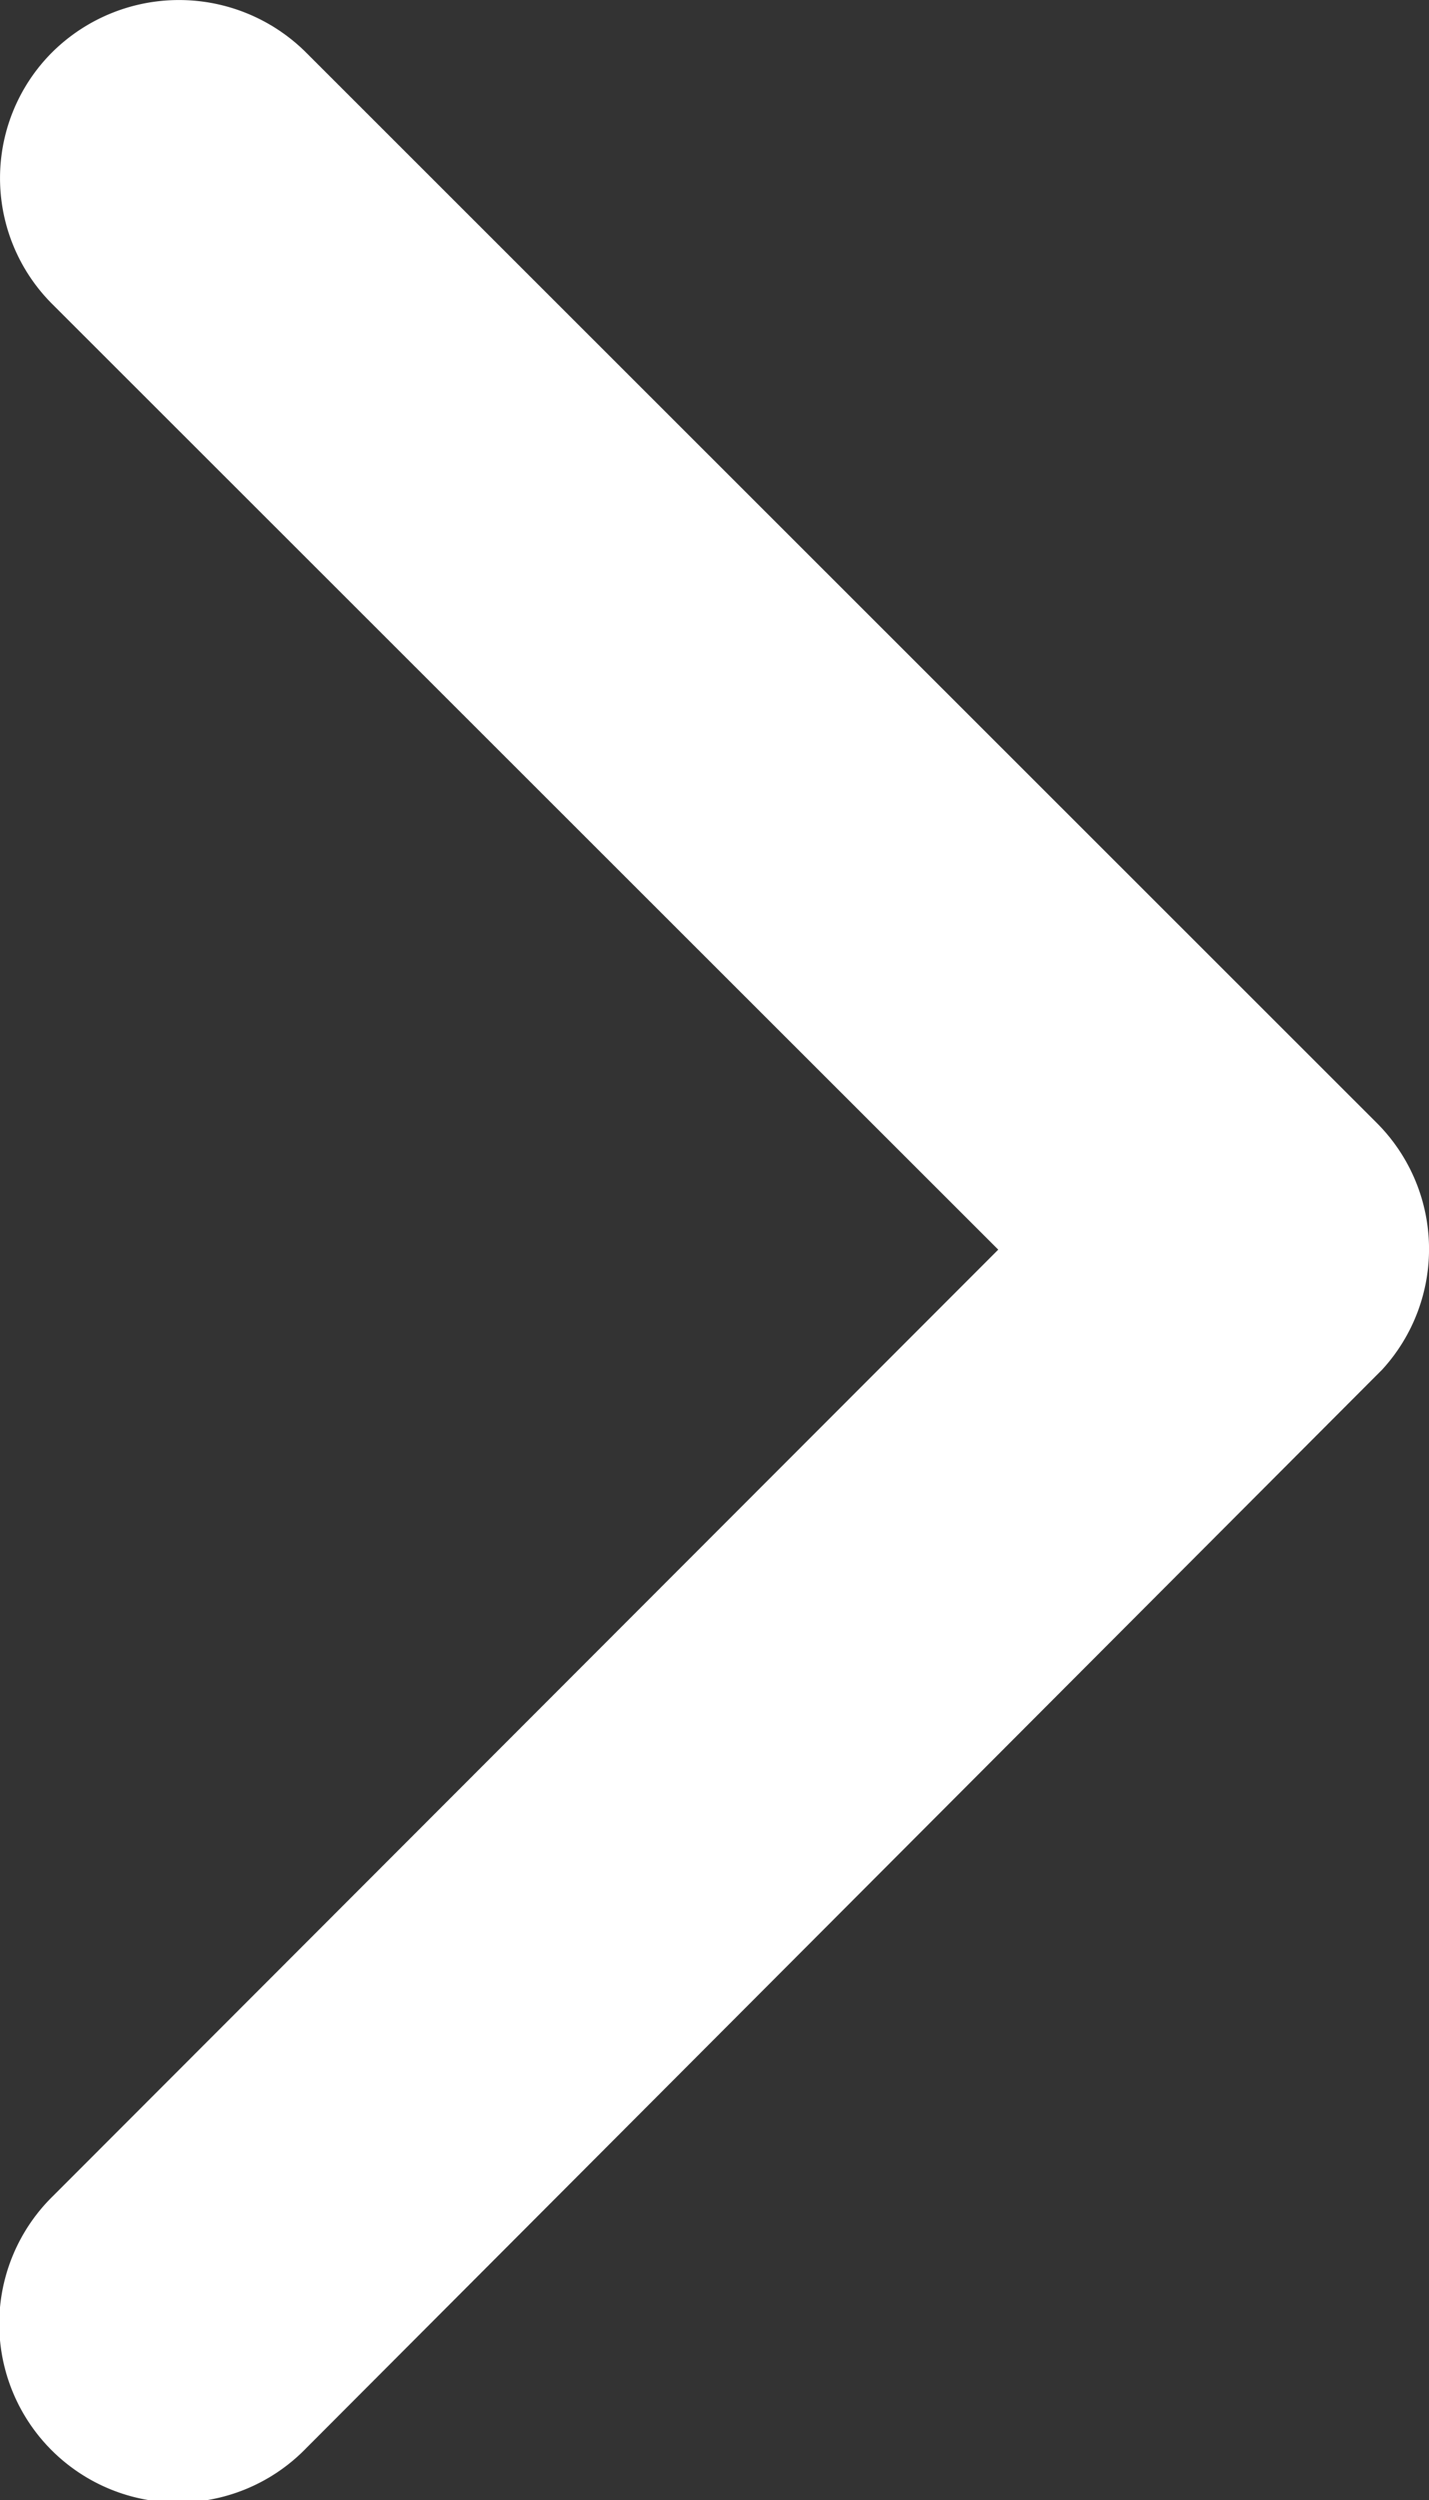
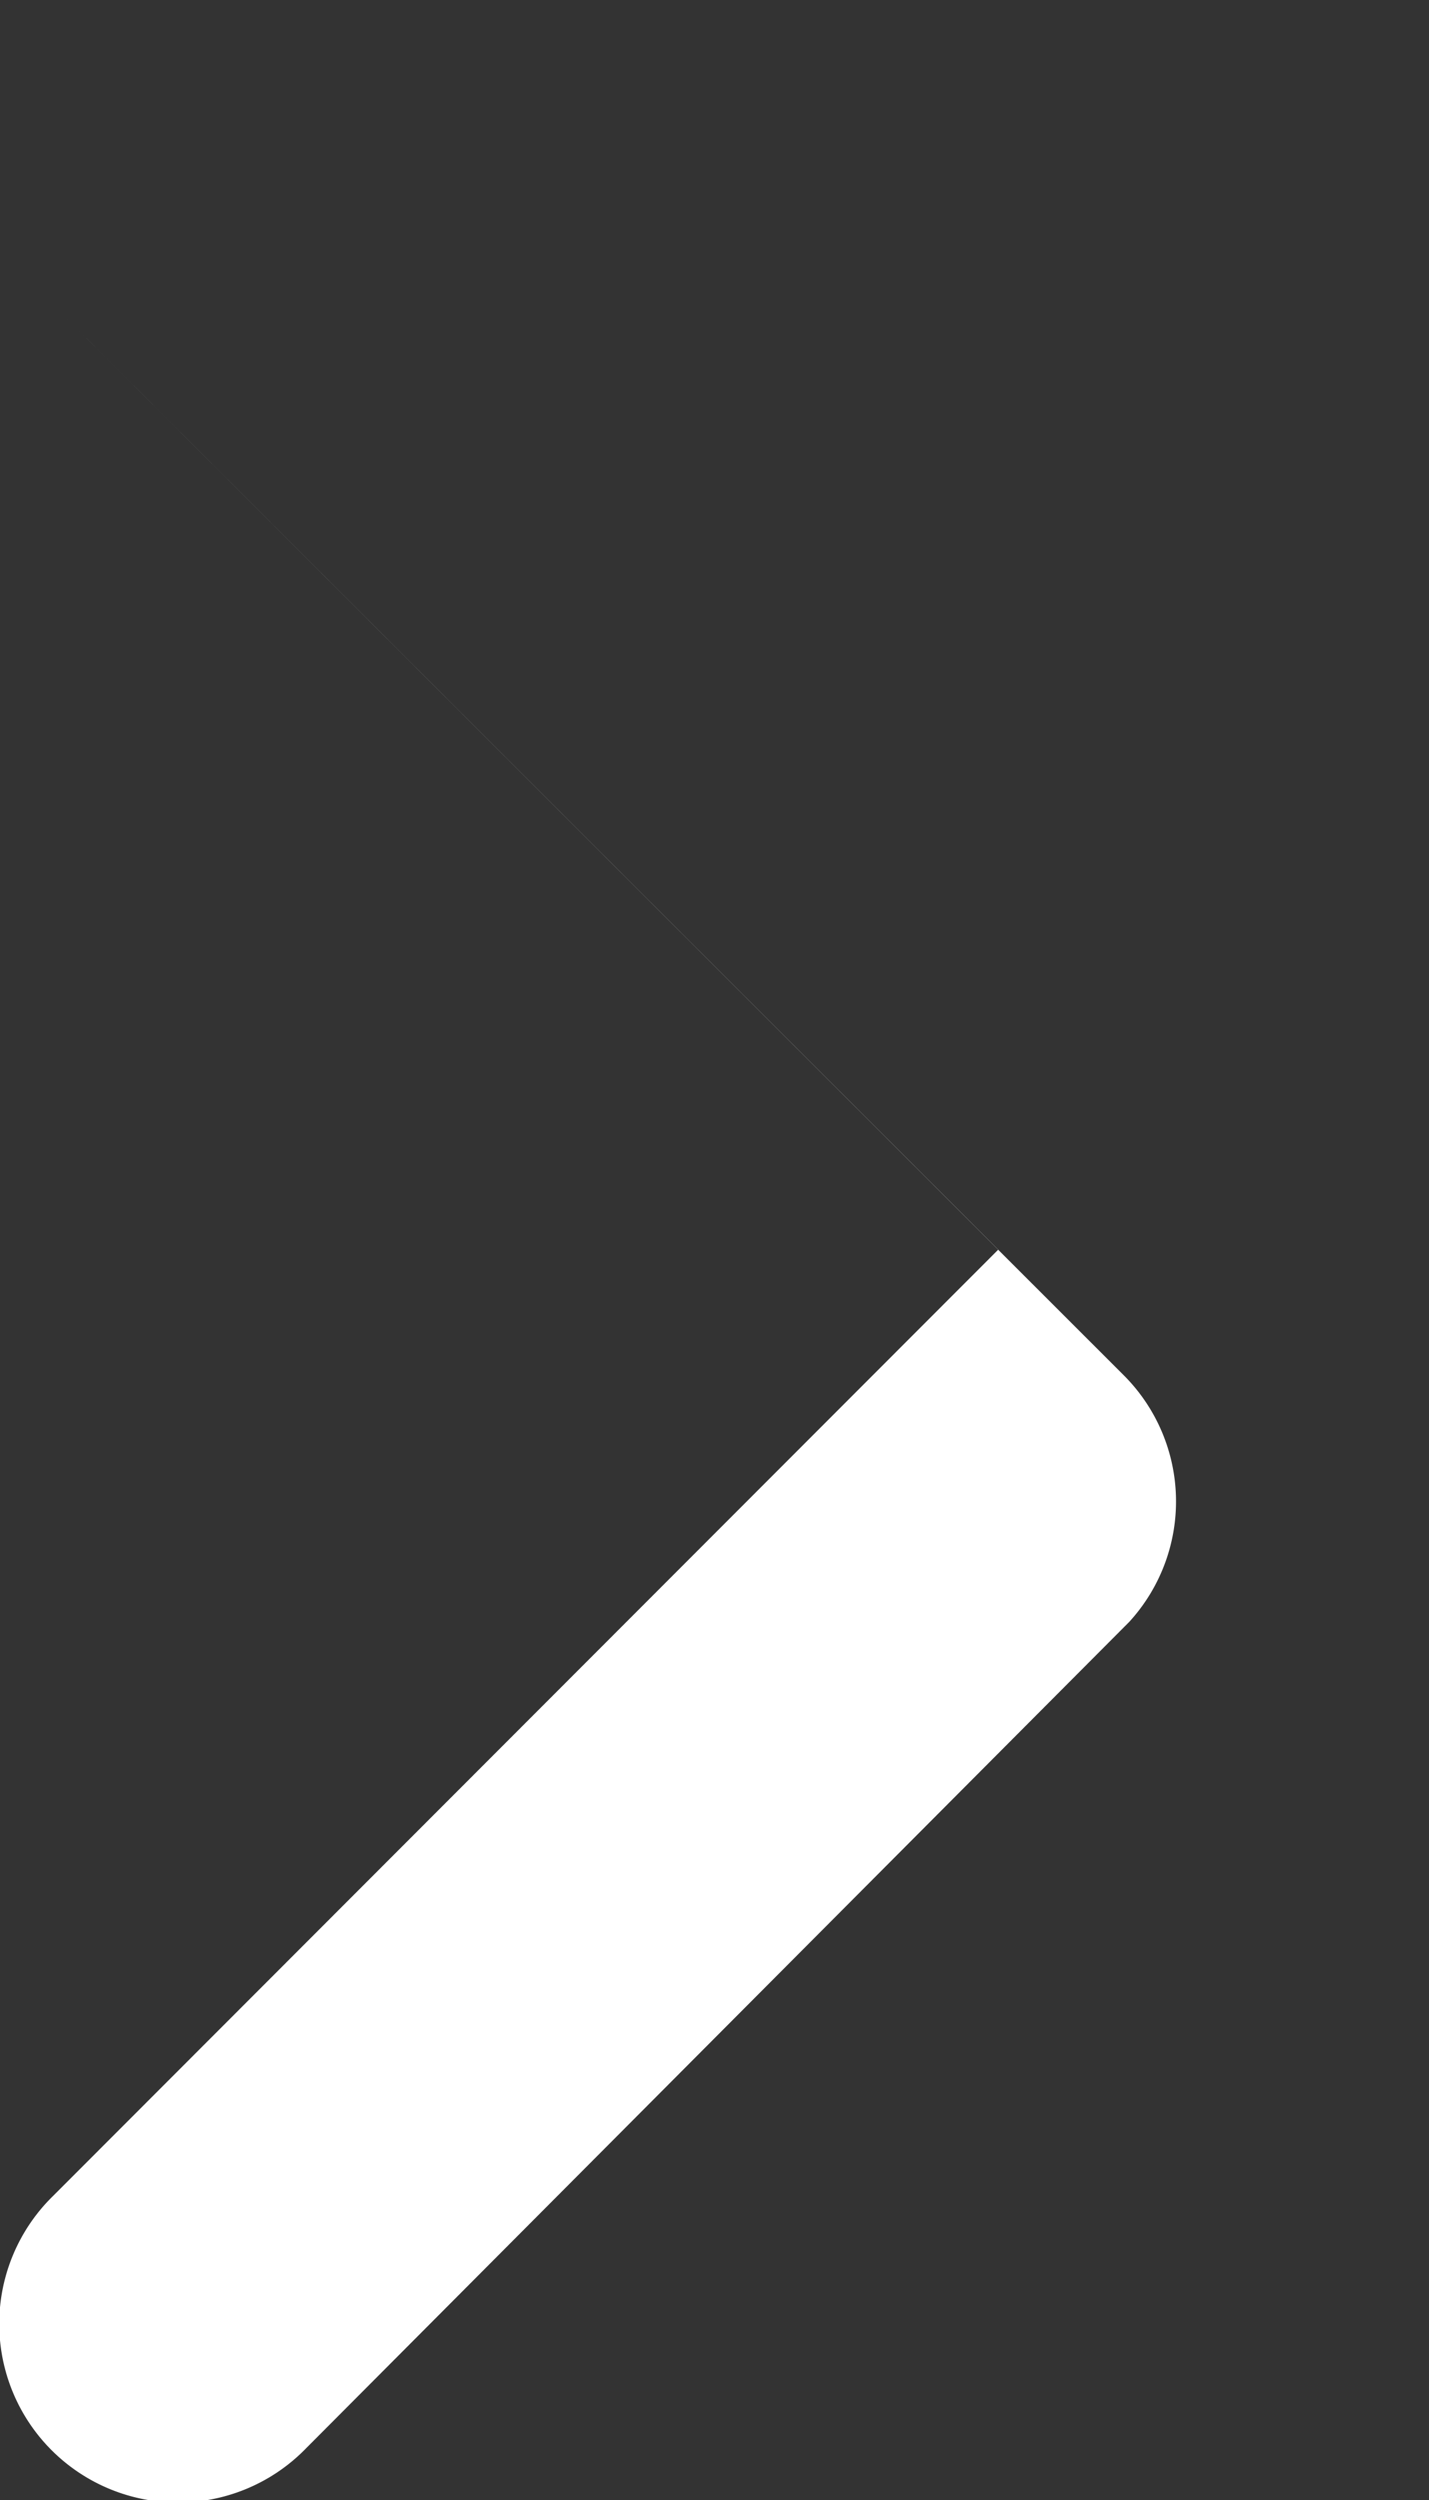
<svg xmlns="http://www.w3.org/2000/svg" width="20.525" height="35.897" viewBox="0 0 20.525 35.897">
  <rect x="0" y="0" width="20.525" height="35.897" fill="#333333" stroke="none" />
-   <path id="Icon_ionic-ios-arrow-forward" data-name="Icon ionic-ios-arrow-forward" d="M25.584,24.138,12,10.565a2.554,2.554,0,0,1,0-3.623,2.587,2.587,0,0,1,3.634,0l15.39,15.38a2.561,2.561,0,0,1,.075,3.538L15.644,41.346a2.566,2.566,0,1,1-3.634-3.623Z" transform="translate(-11.246 -6.196)" fill="#fff" />
+   <path id="Icon_ionic-ios-arrow-forward" data-name="Icon ionic-ios-arrow-forward" d="M25.584,24.138,12,10.565l15.39,15.38a2.561,2.561,0,0,1,.075,3.538L15.644,41.346a2.566,2.566,0,1,1-3.634-3.623Z" transform="translate(-11.246 -6.196)" fill="#fff" />
</svg>